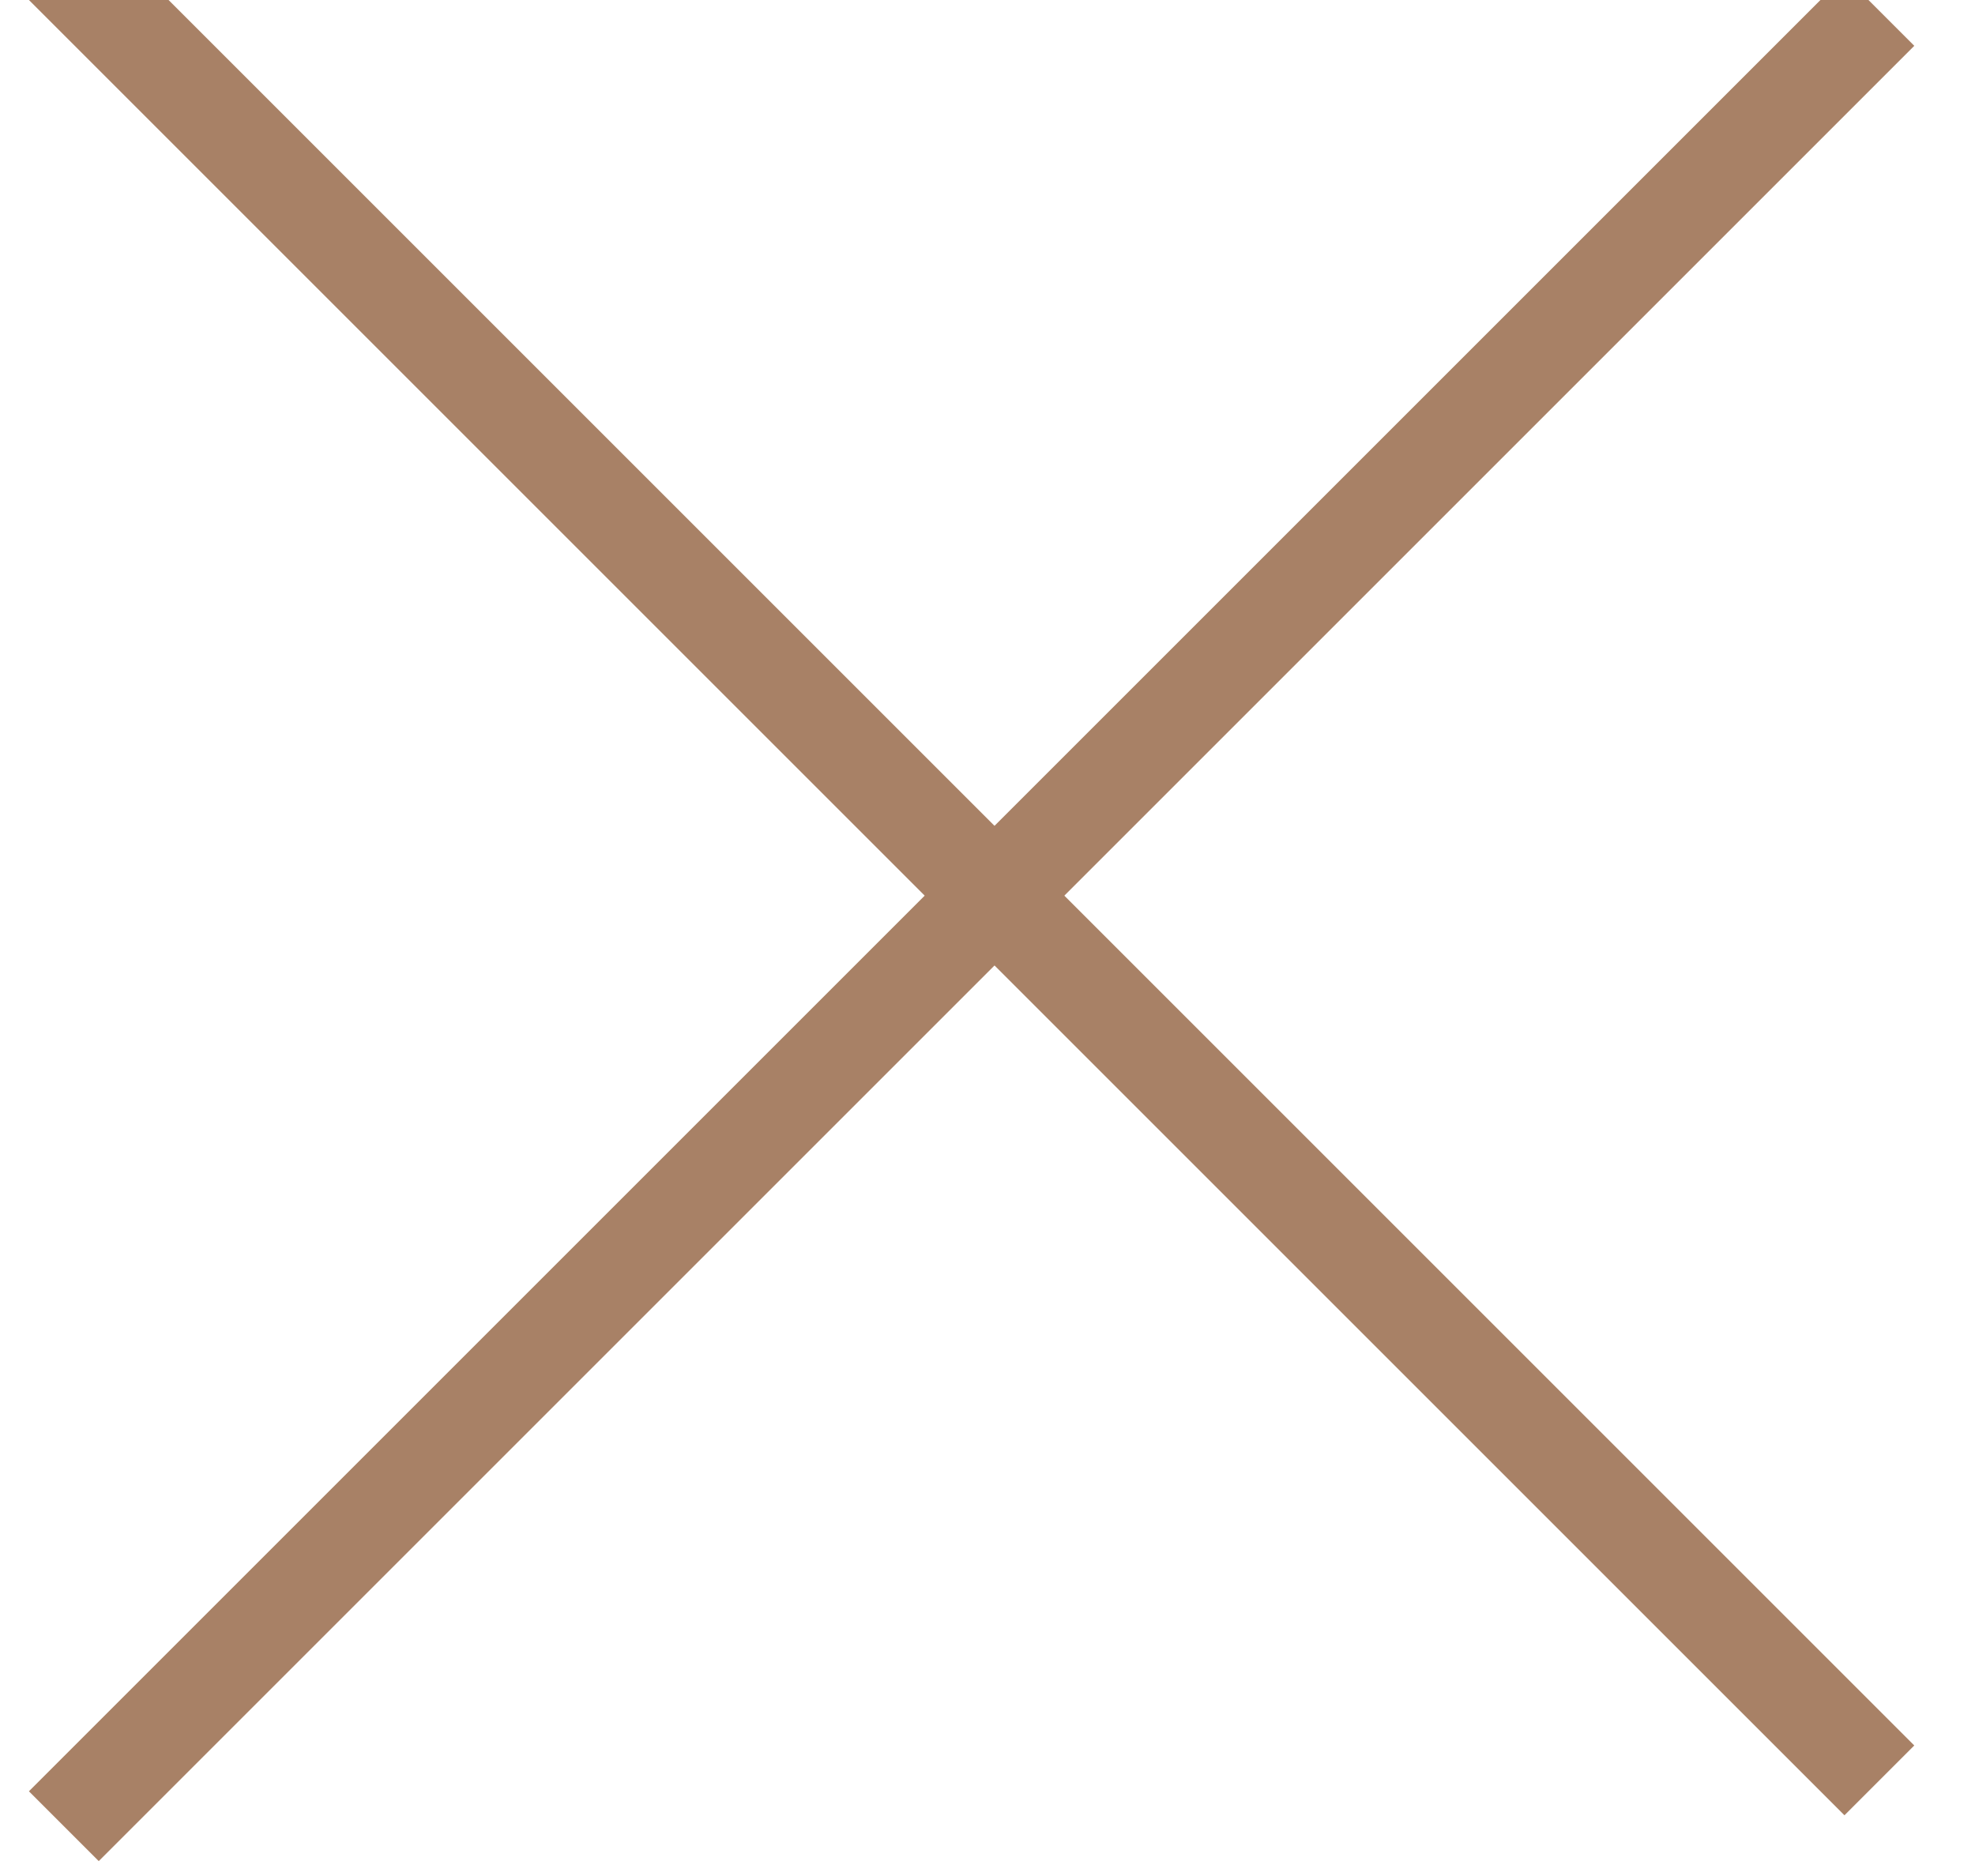
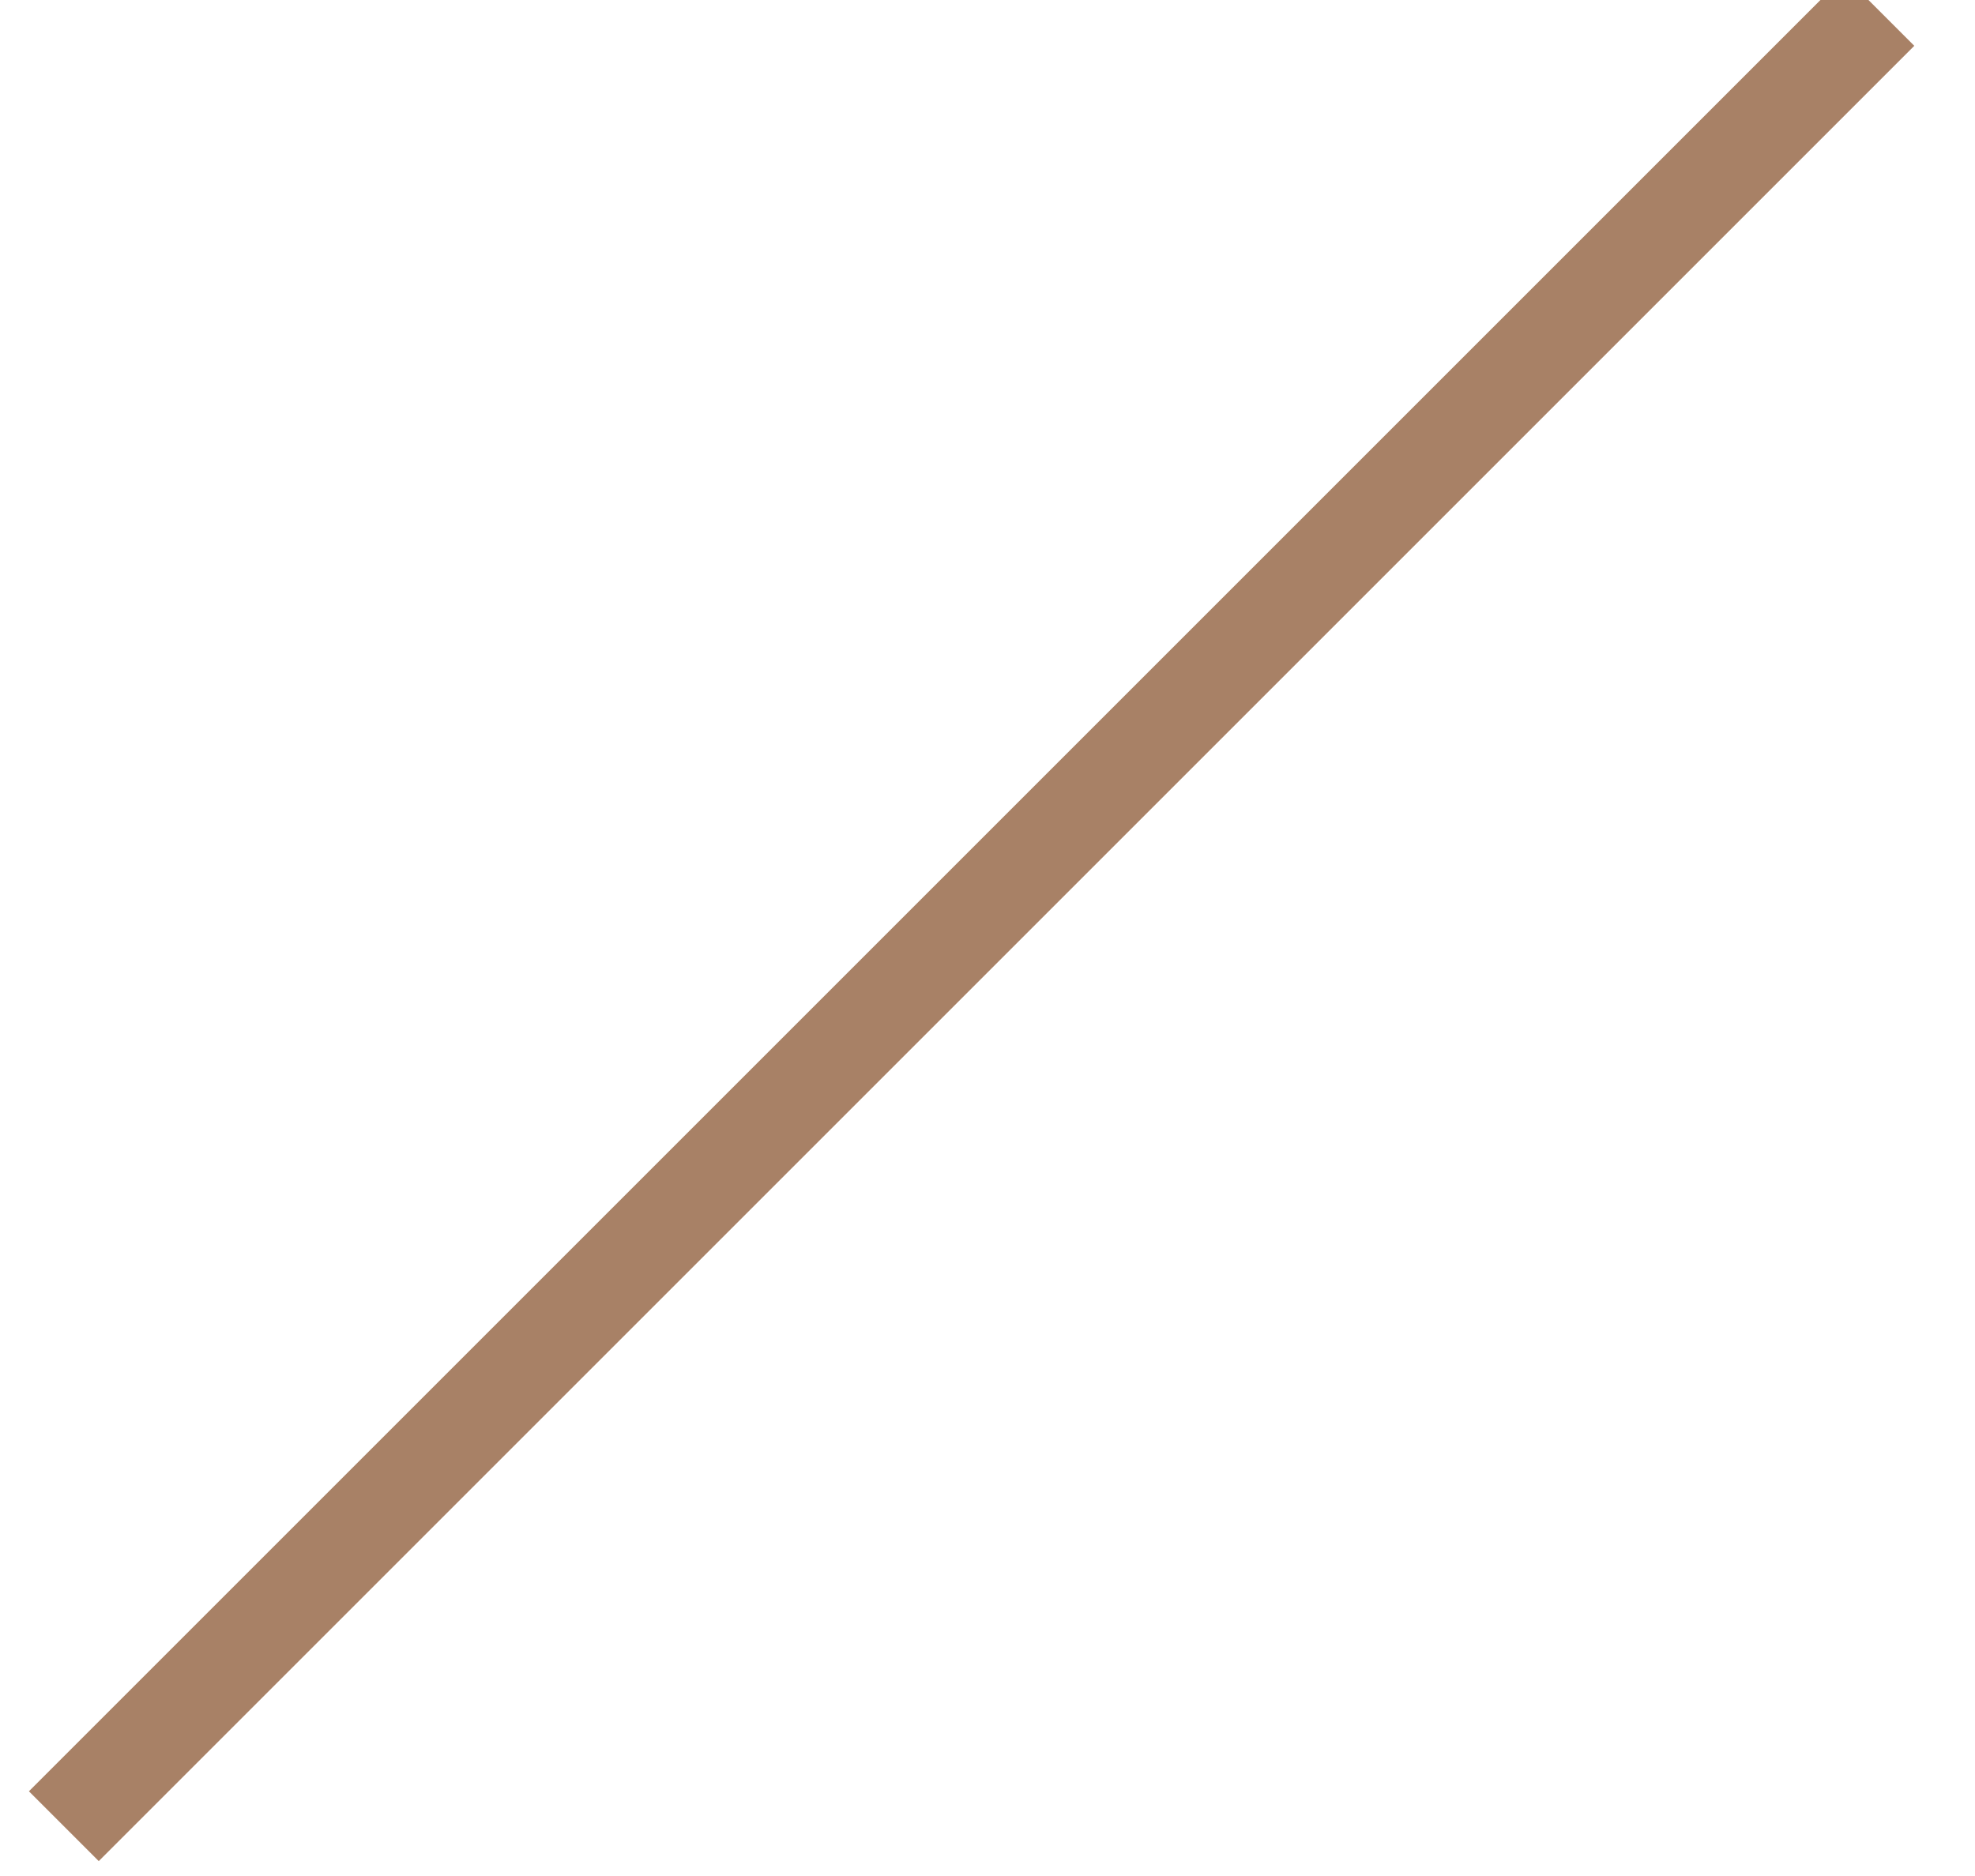
<svg xmlns="http://www.w3.org/2000/svg" width="20px" height="19px" viewBox="0 0 20 19" version="1.1">
  <title>Close-Icon</title>
  <desc>Created with Sketch.</desc>
  <defs />
  <g id="DESIGN" stroke="none" stroke-width="1" fill="none" fill-rule="evenodd" opacity="0.8" stroke-linecap="square">
    <g id="0.0---SPLASH-PG-ENQUIRE-Copy" transform="translate(-30, -32)" stroke="#926240">
      <g id="Close-Icon" transform="translate(30, 31)">
-         <path d="M1,1 L18.678,18.678" id="Line-3" />
        <path d="M1,19.142 L18.678,1.464" id="Line-4" />
      </g>
    </g>
  </g>
</svg>